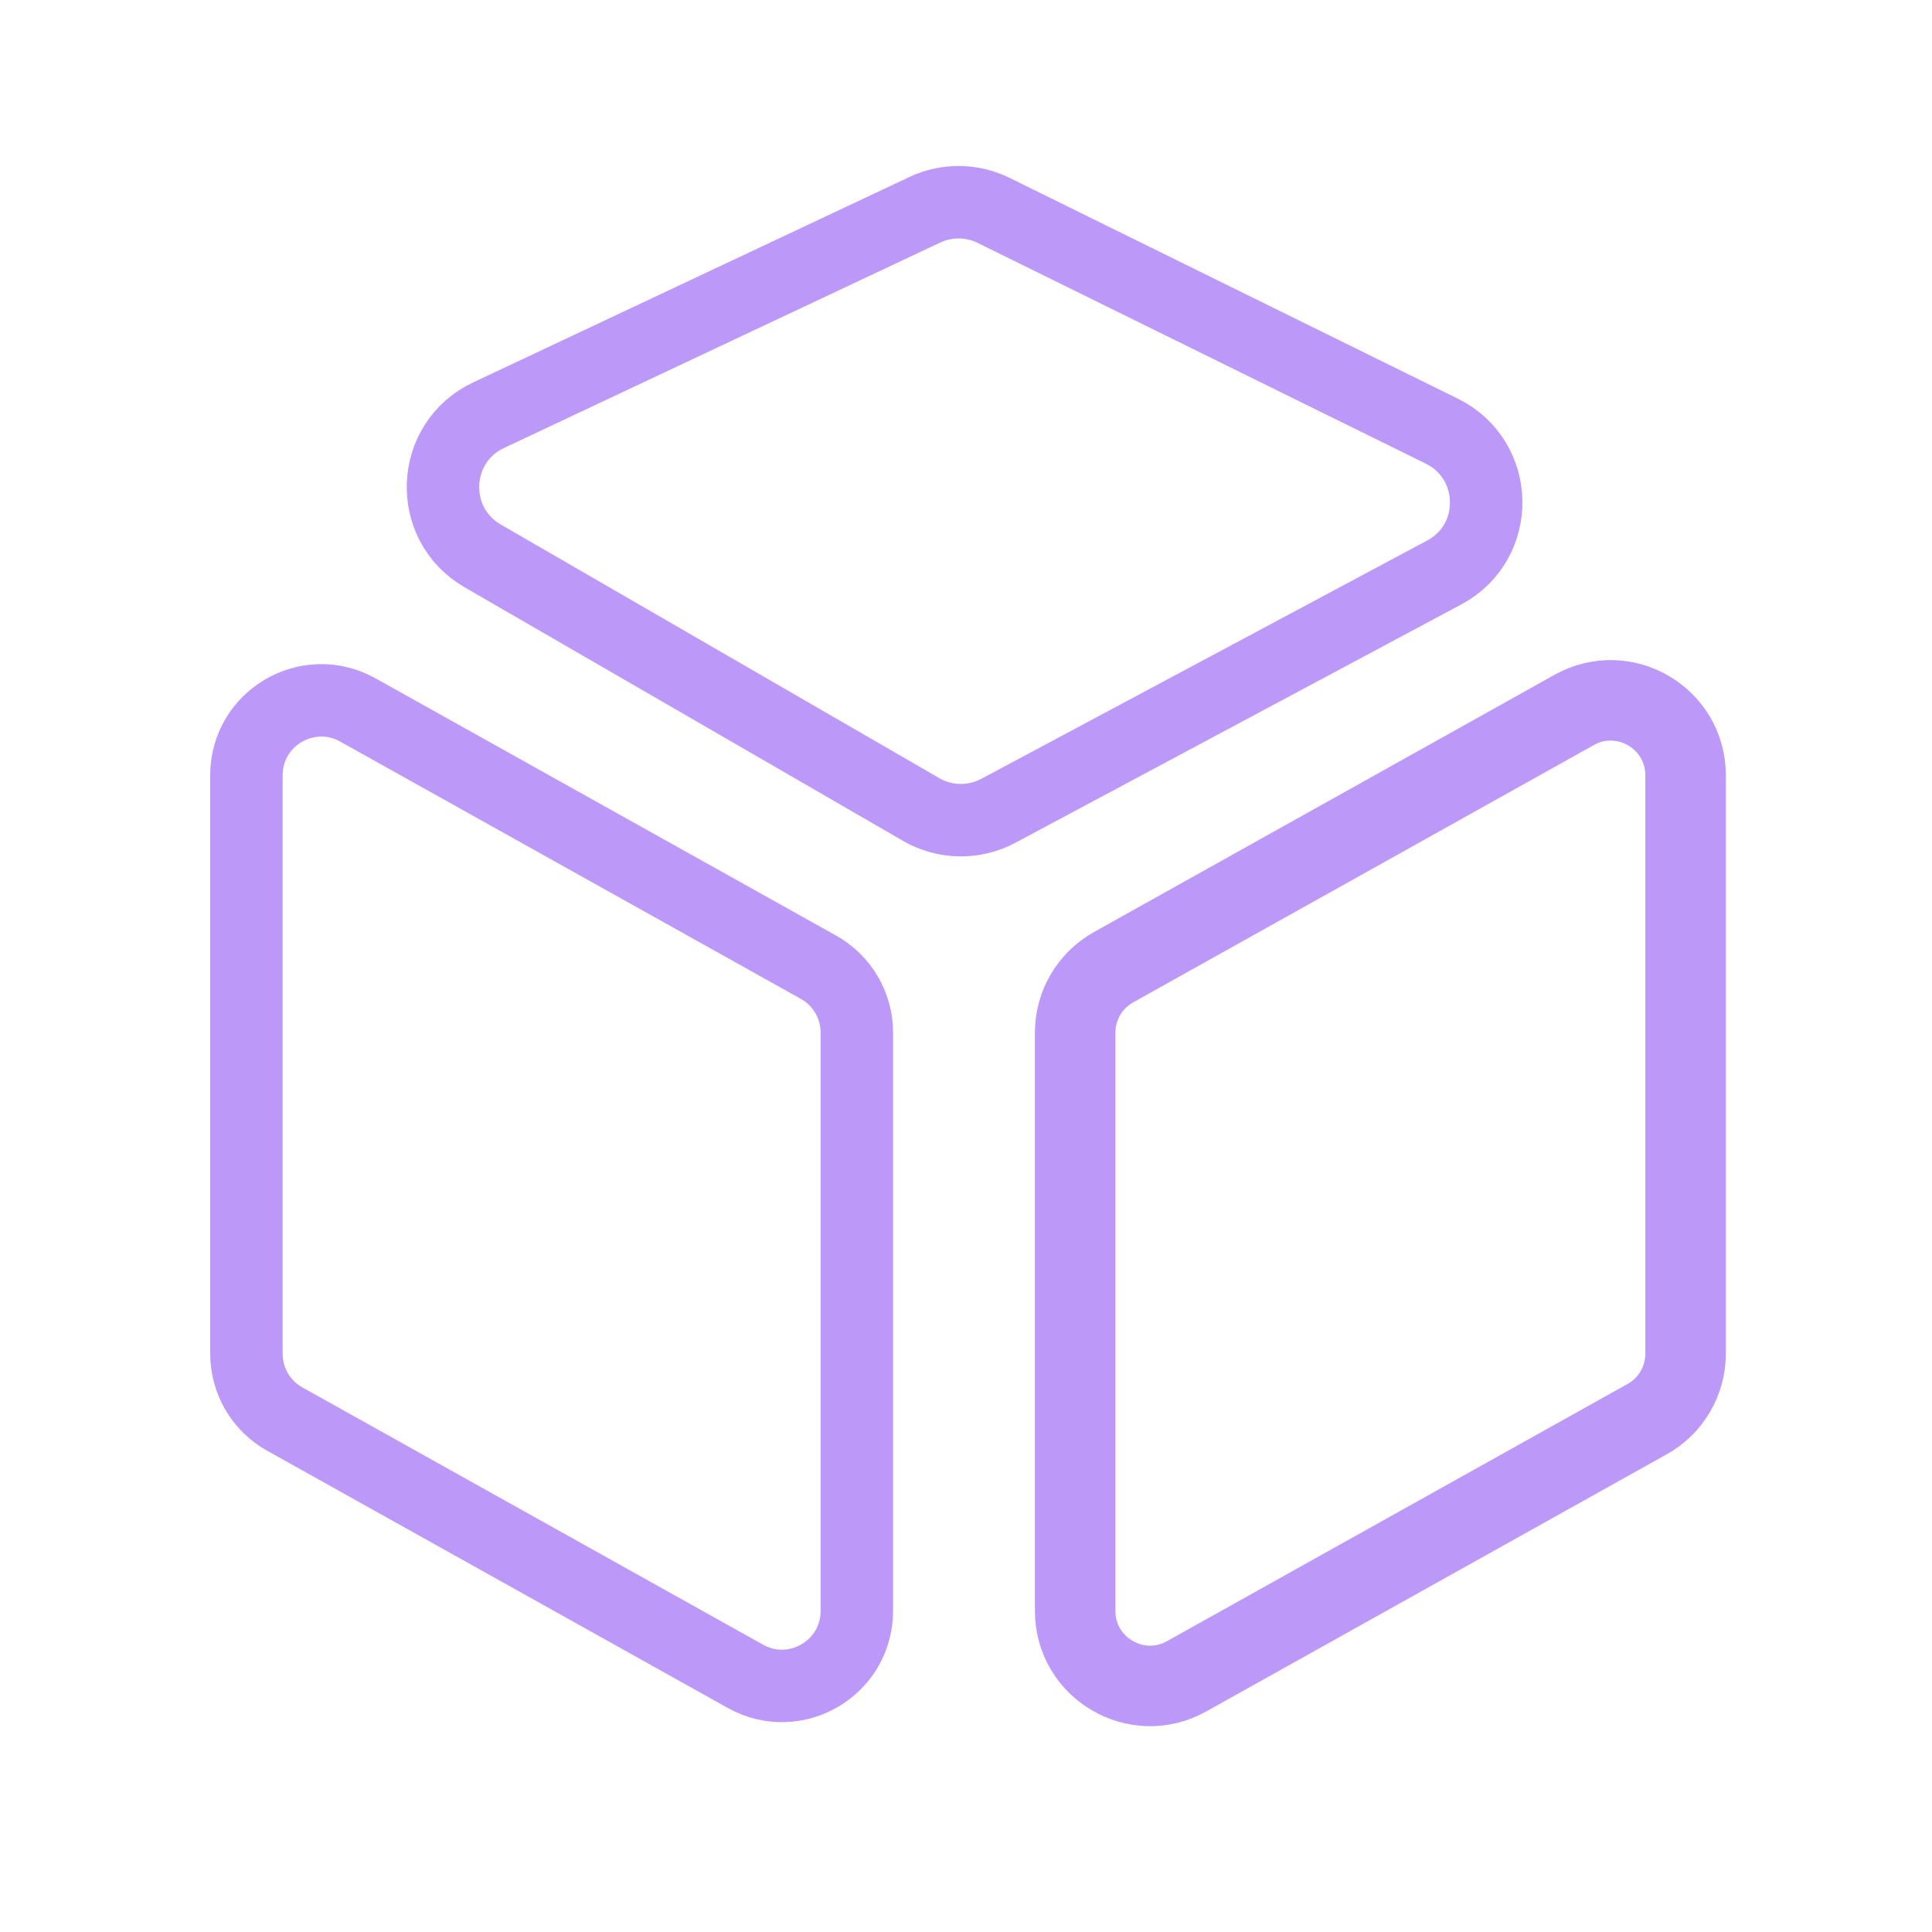
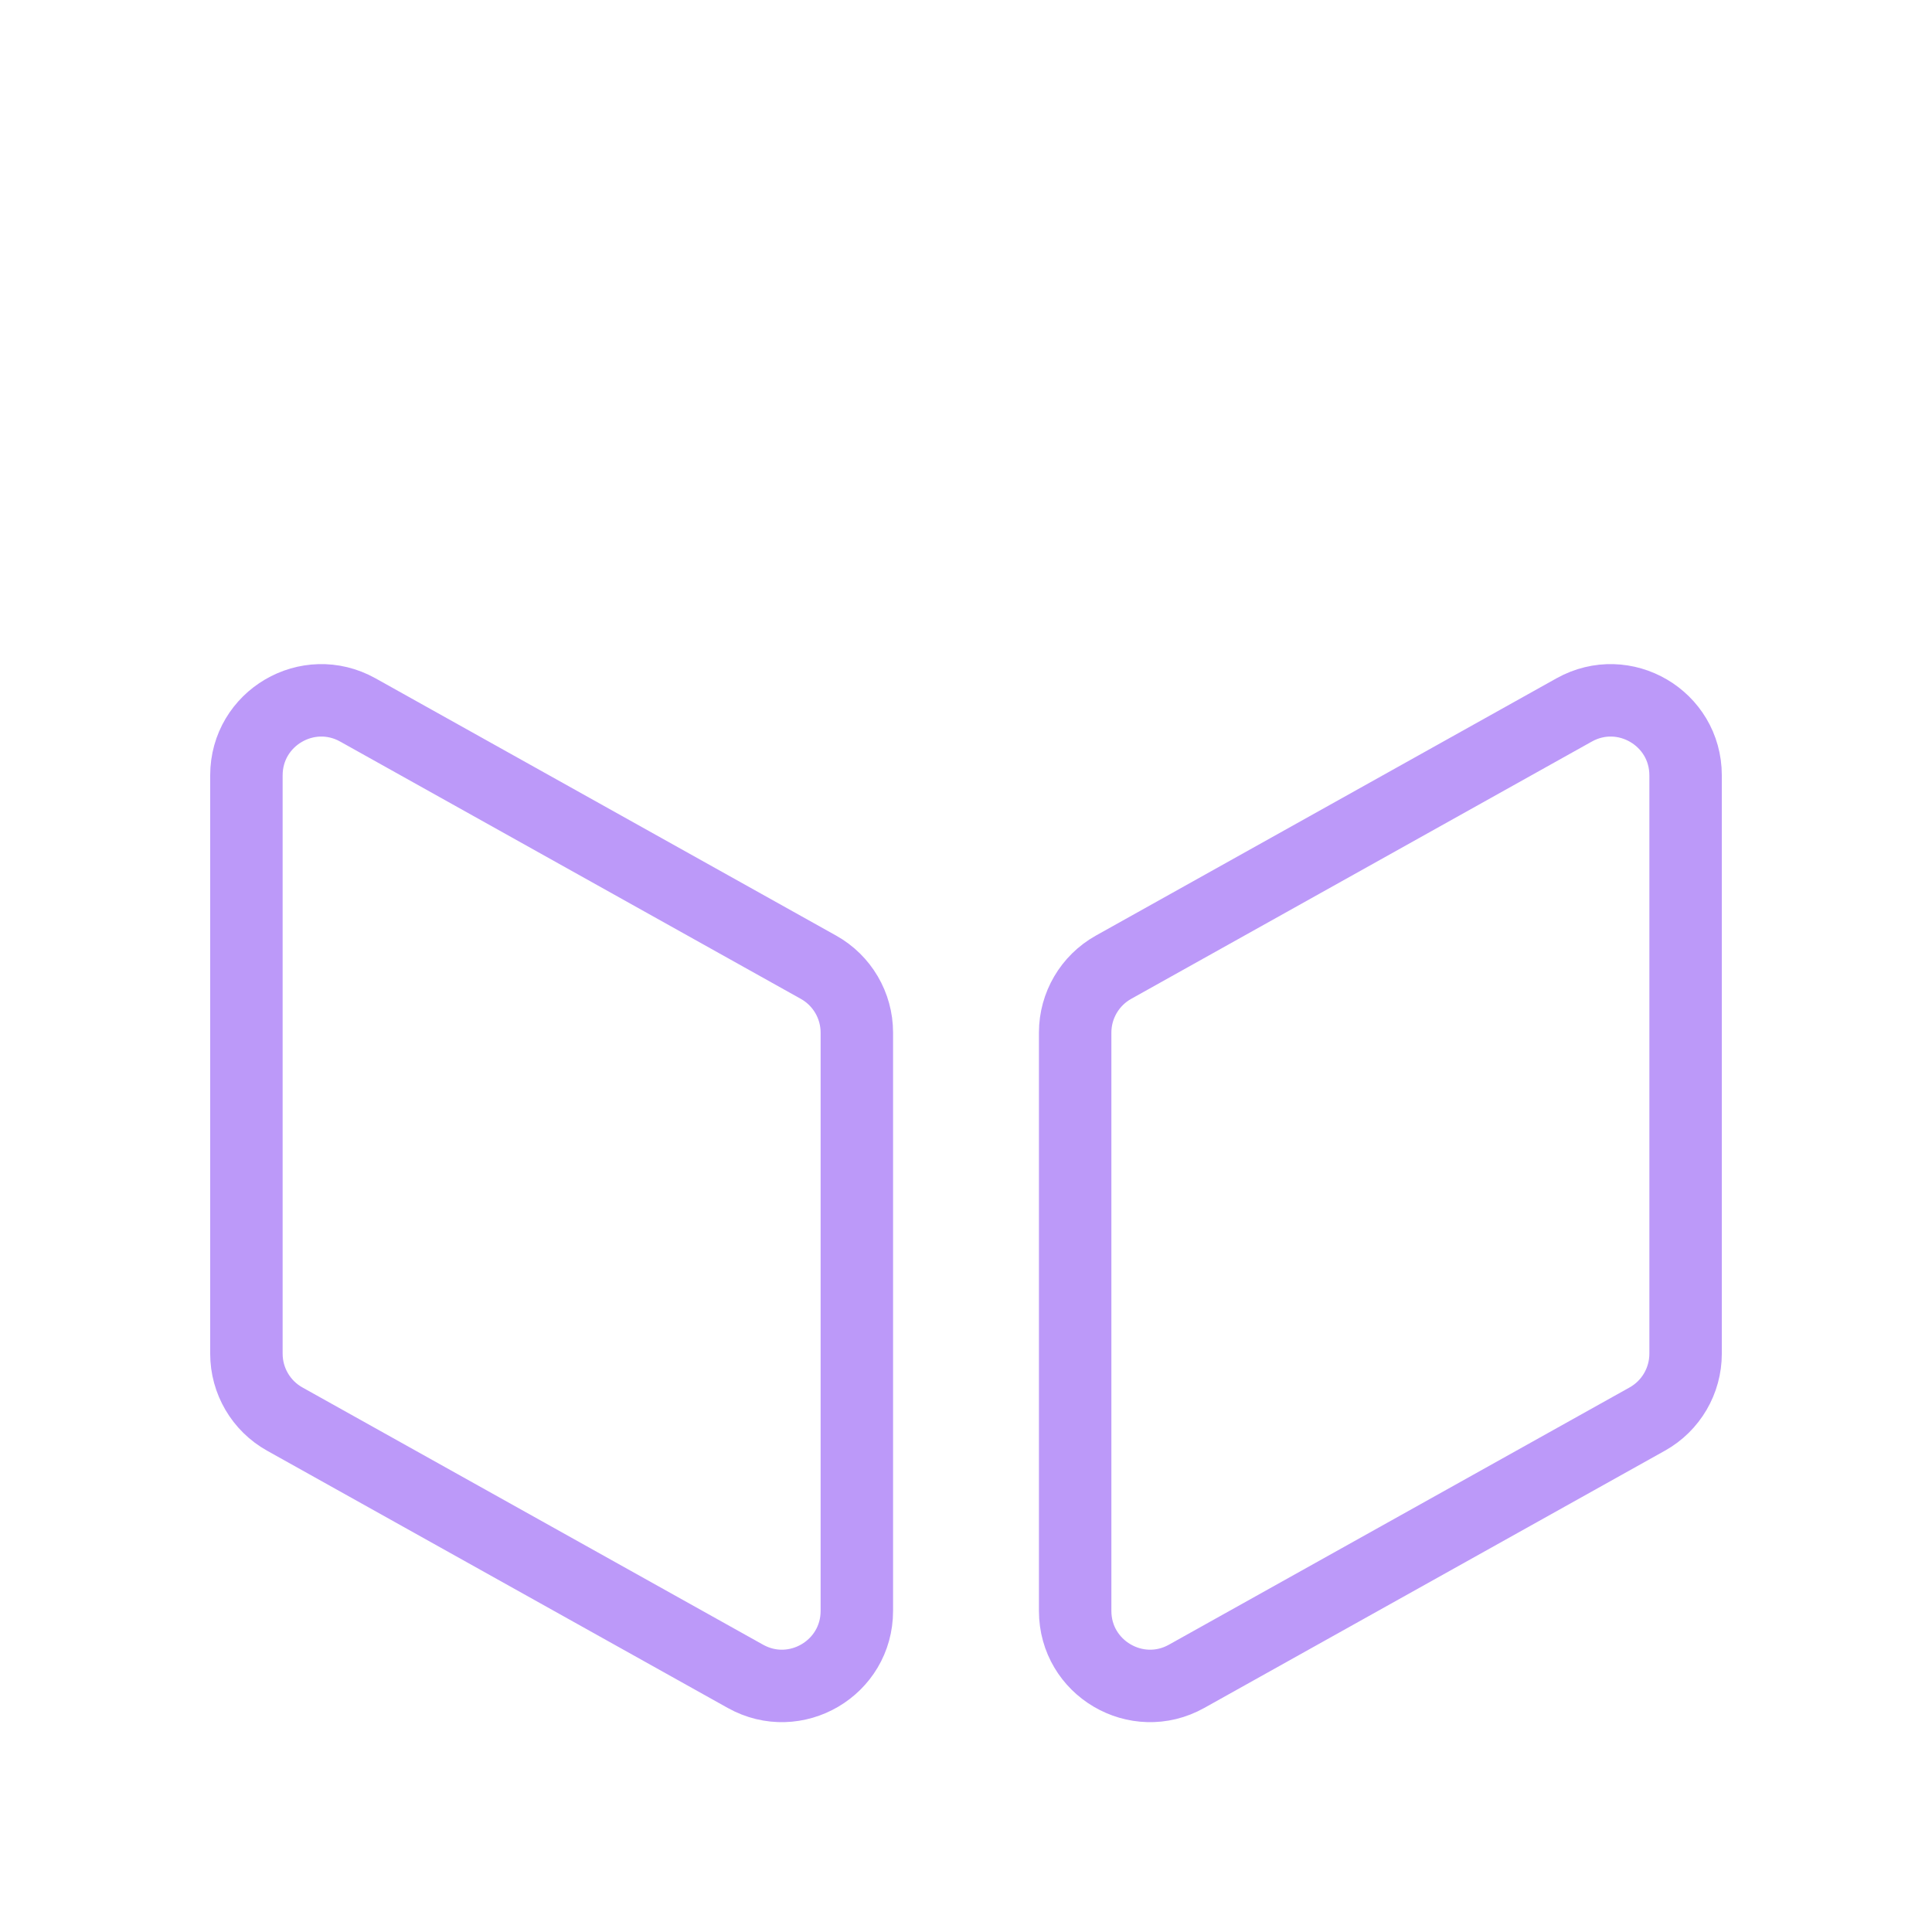
<svg xmlns="http://www.w3.org/2000/svg" width="24" height="24" viewBox="0 0 24 24" fill="none">
  <path d="M3.061 9.632C3.061 8.921 3.824 8.473 4.445 8.819L10.167 12.015C10.461 12.179 10.644 12.49 10.644 12.827V20.011C10.644 20.722 9.88 21.17 9.26 20.824L3.537 17.628C3.243 17.464 3.061 17.153 3.061 16.816V9.632Z" stroke="#BC99F9" stroke-width="0.9" />
-   <path d="M20.939 9.632C20.939 8.921 20.176 8.473 19.555 8.819L13.833 12.015C13.539 12.179 13.356 12.49 13.356 12.827V20.011C13.356 20.722 14.12 21.17 14.74 20.824L20.463 17.628C20.757 17.464 20.939 17.153 20.939 16.816V9.632Z" stroke="#BC99F9" />
  <path d="M20.939 9.632C20.939 8.921 20.176 8.473 19.555 8.819L13.833 12.015C13.539 12.179 13.356 12.49 13.356 12.827V20.011C13.356 20.722 14.12 21.17 14.74 20.824L20.463 17.628C20.757 17.464 20.939 17.153 20.939 16.816V9.632Z" stroke="#BC99F9" stroke-width="0.9" />
-   <path d="M11.443 10.056L5.995 6.905C5.306 6.506 5.349 5.497 6.069 5.158L11.488 2.606C11.759 2.478 12.075 2.481 12.344 2.614L17.911 5.356C18.632 5.712 18.649 6.733 17.94 7.112L12.402 10.072C12.101 10.233 11.738 10.227 11.443 10.056Z" stroke="#BC99F9" stroke-width="0.9" />
</svg>